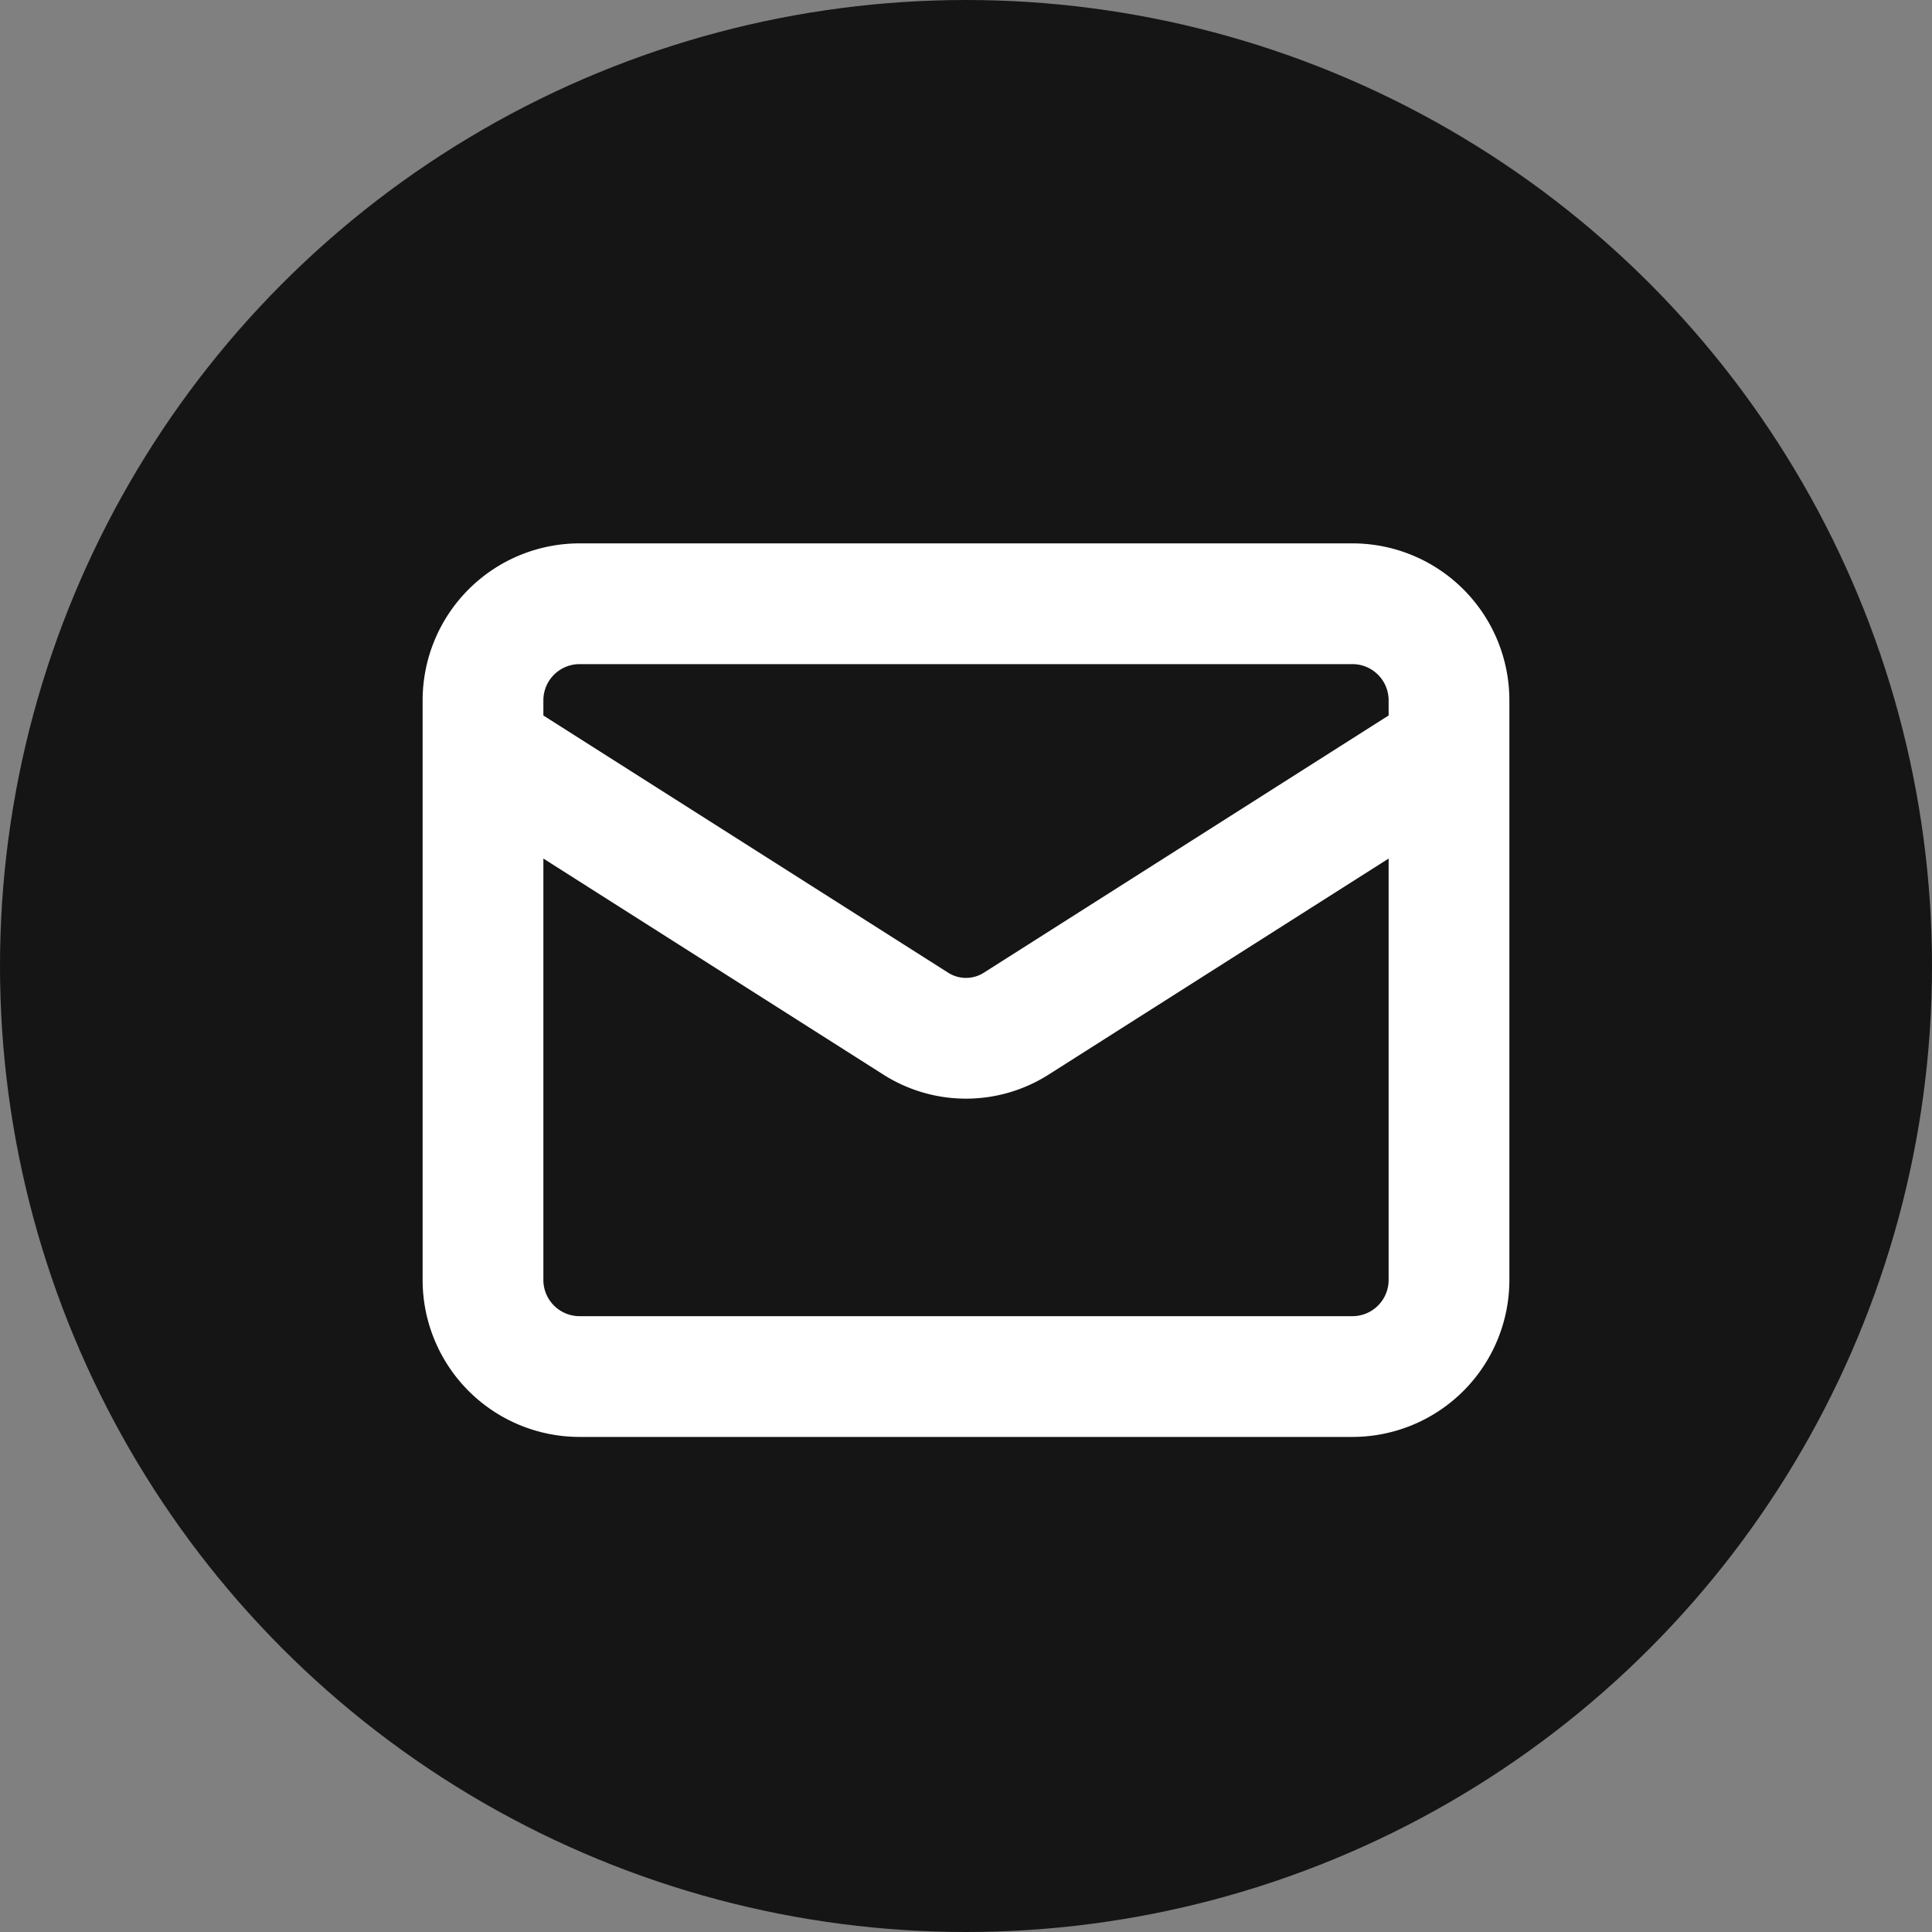
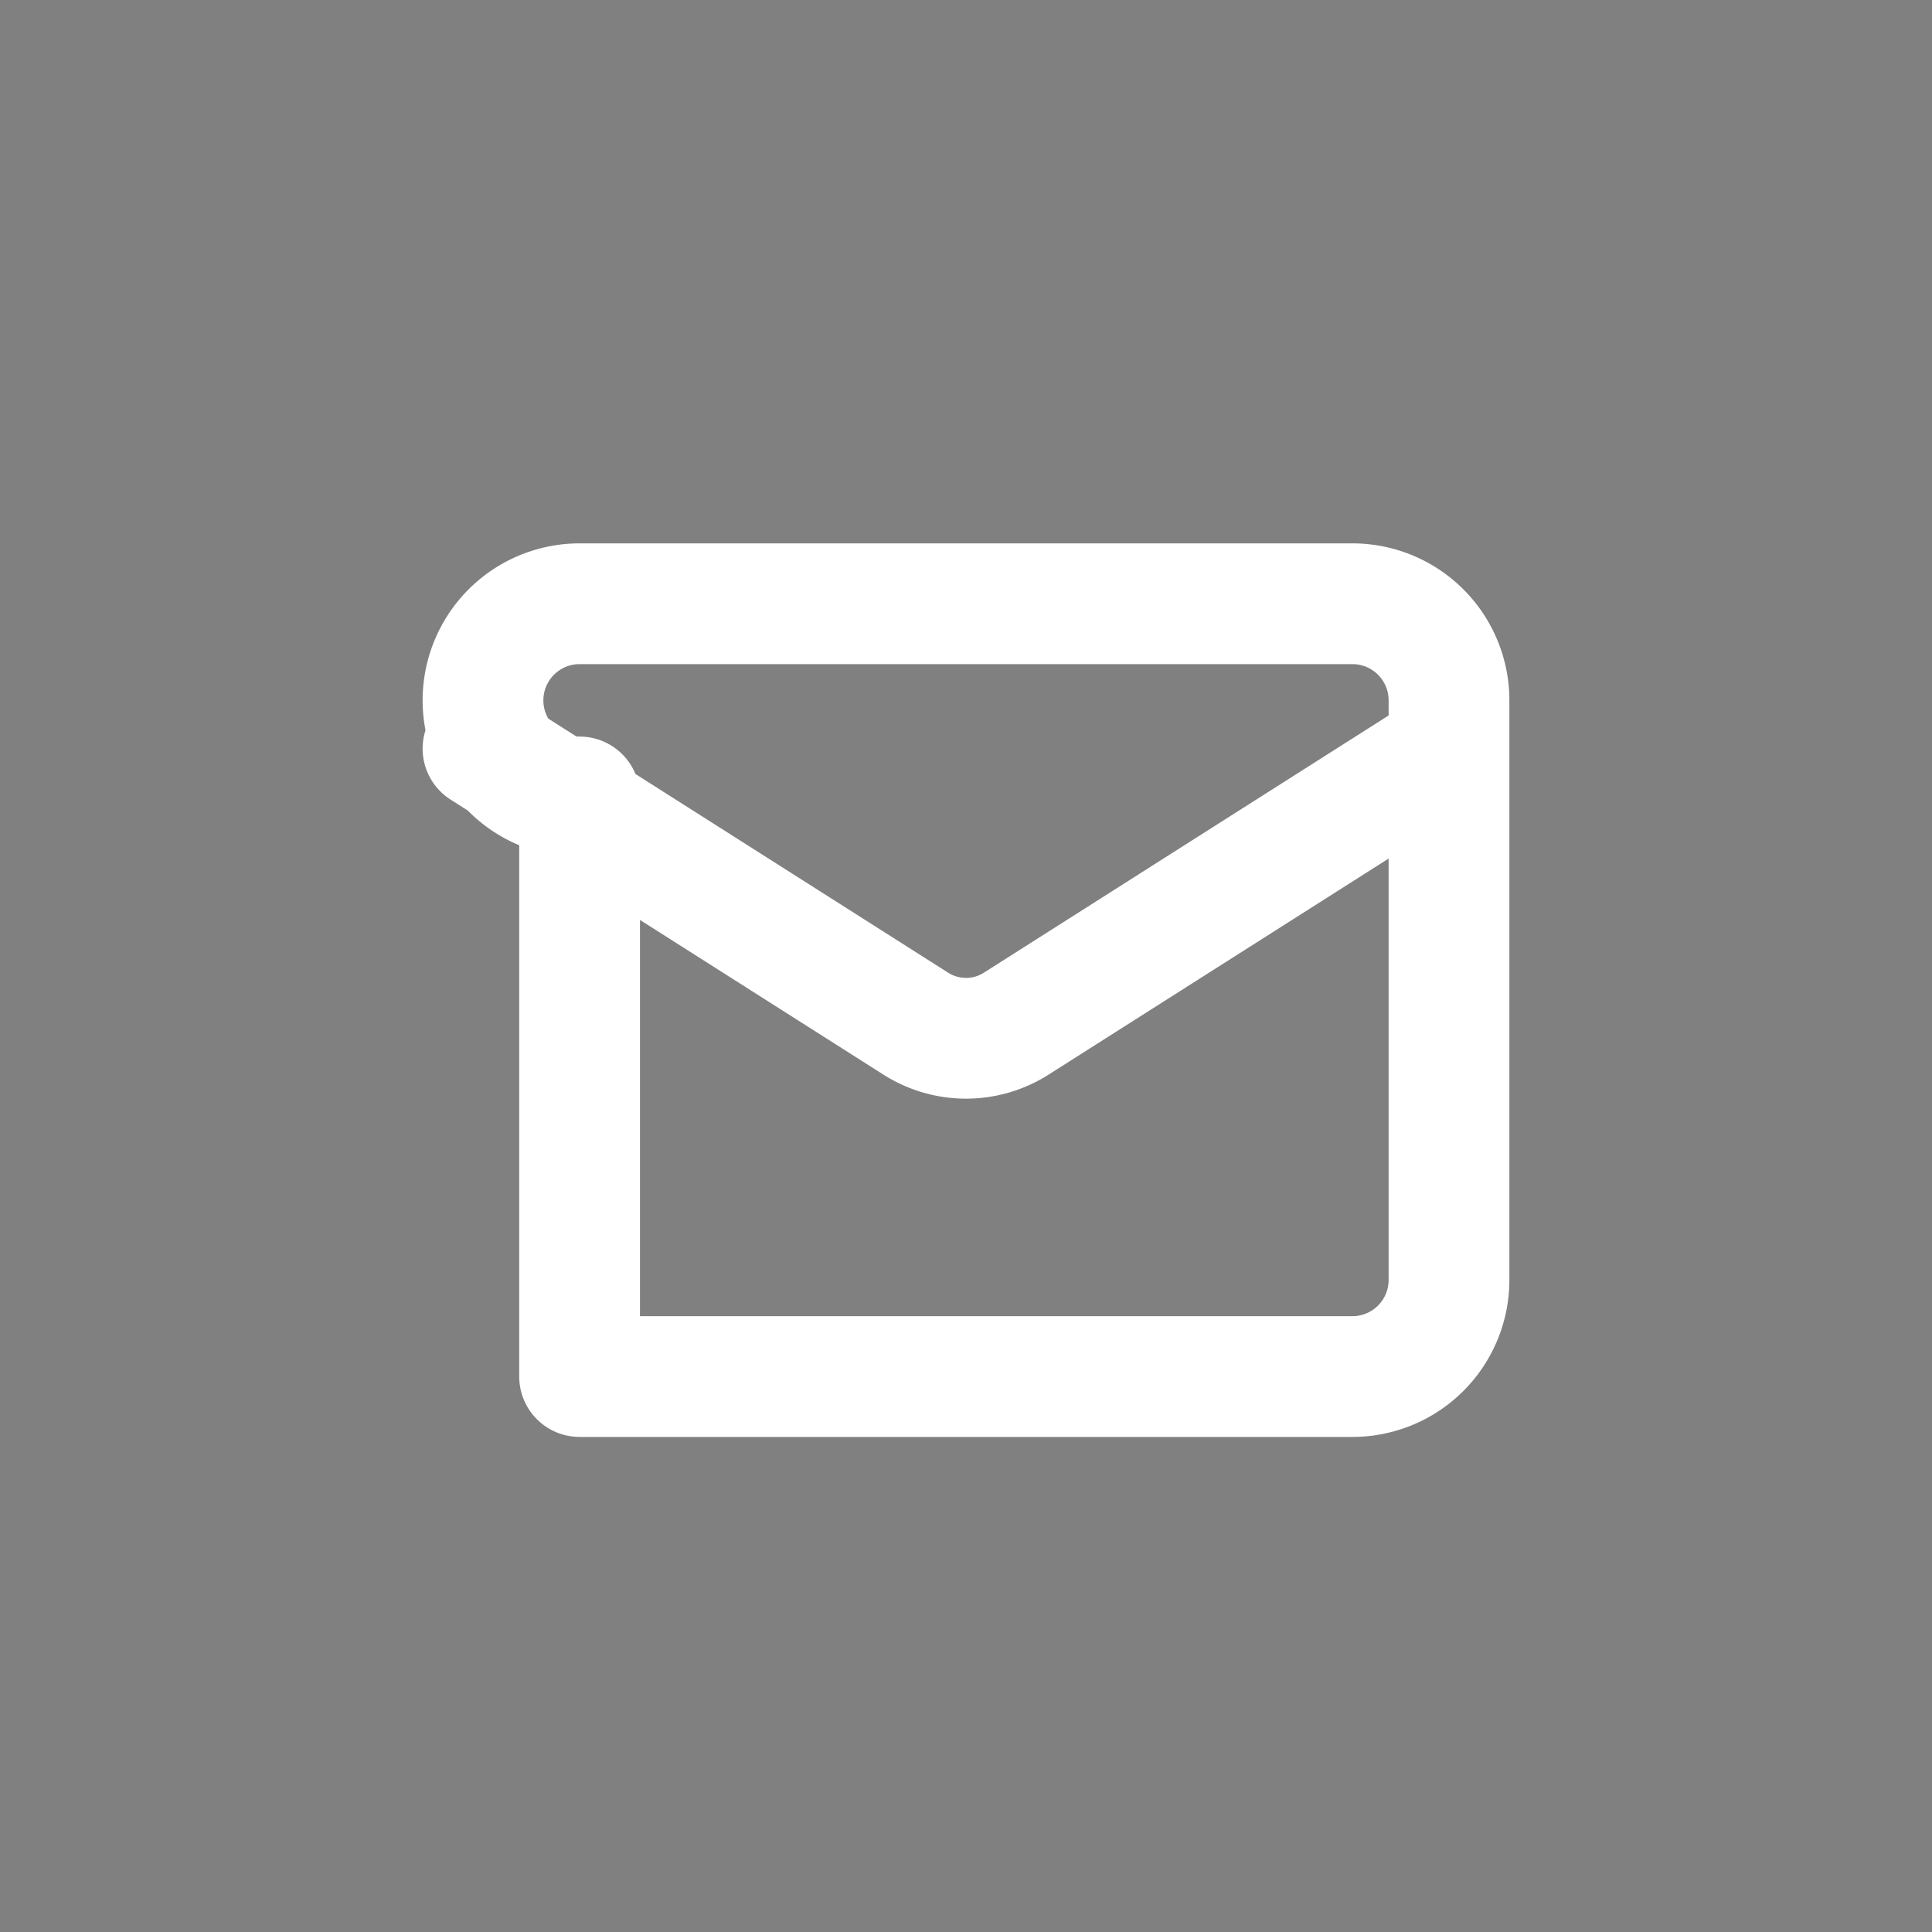
<svg xmlns="http://www.w3.org/2000/svg" width="32" height="32" fill="none">
  <rect width="100%" height="100%" fill="#808080" stroke="none" />
-   <circle cx="16" cy="16" r="16" fill="#151515" />
-   <path stroke="#fff" stroke-linecap="round" stroke-linejoin="round" stroke-width="2" d="m24 12.4-7.176 4.56a1.55 1.55 0 0 1-1.648 0L8 12.4M9.6 10h12.8a1.6 1.6 0 0 1 1.6 1.6v9.6a1.6 1.6 0 0 1-1.6 1.6H9.6A1.6 1.6 0 0 1 8 21.2v-9.6A1.6 1.6 0 0 1 9.6 10" />
+   <path stroke="#fff" stroke-linecap="round" stroke-linejoin="round" stroke-width="2" d="m24 12.4-7.176 4.56a1.55 1.55 0 0 1-1.648 0L8 12.4M9.6 10h12.8a1.6 1.6 0 0 1 1.6 1.6v9.6a1.6 1.6 0 0 1-1.6 1.6H9.6v-9.6A1.6 1.6 0 0 1 9.6 10" />
</svg>